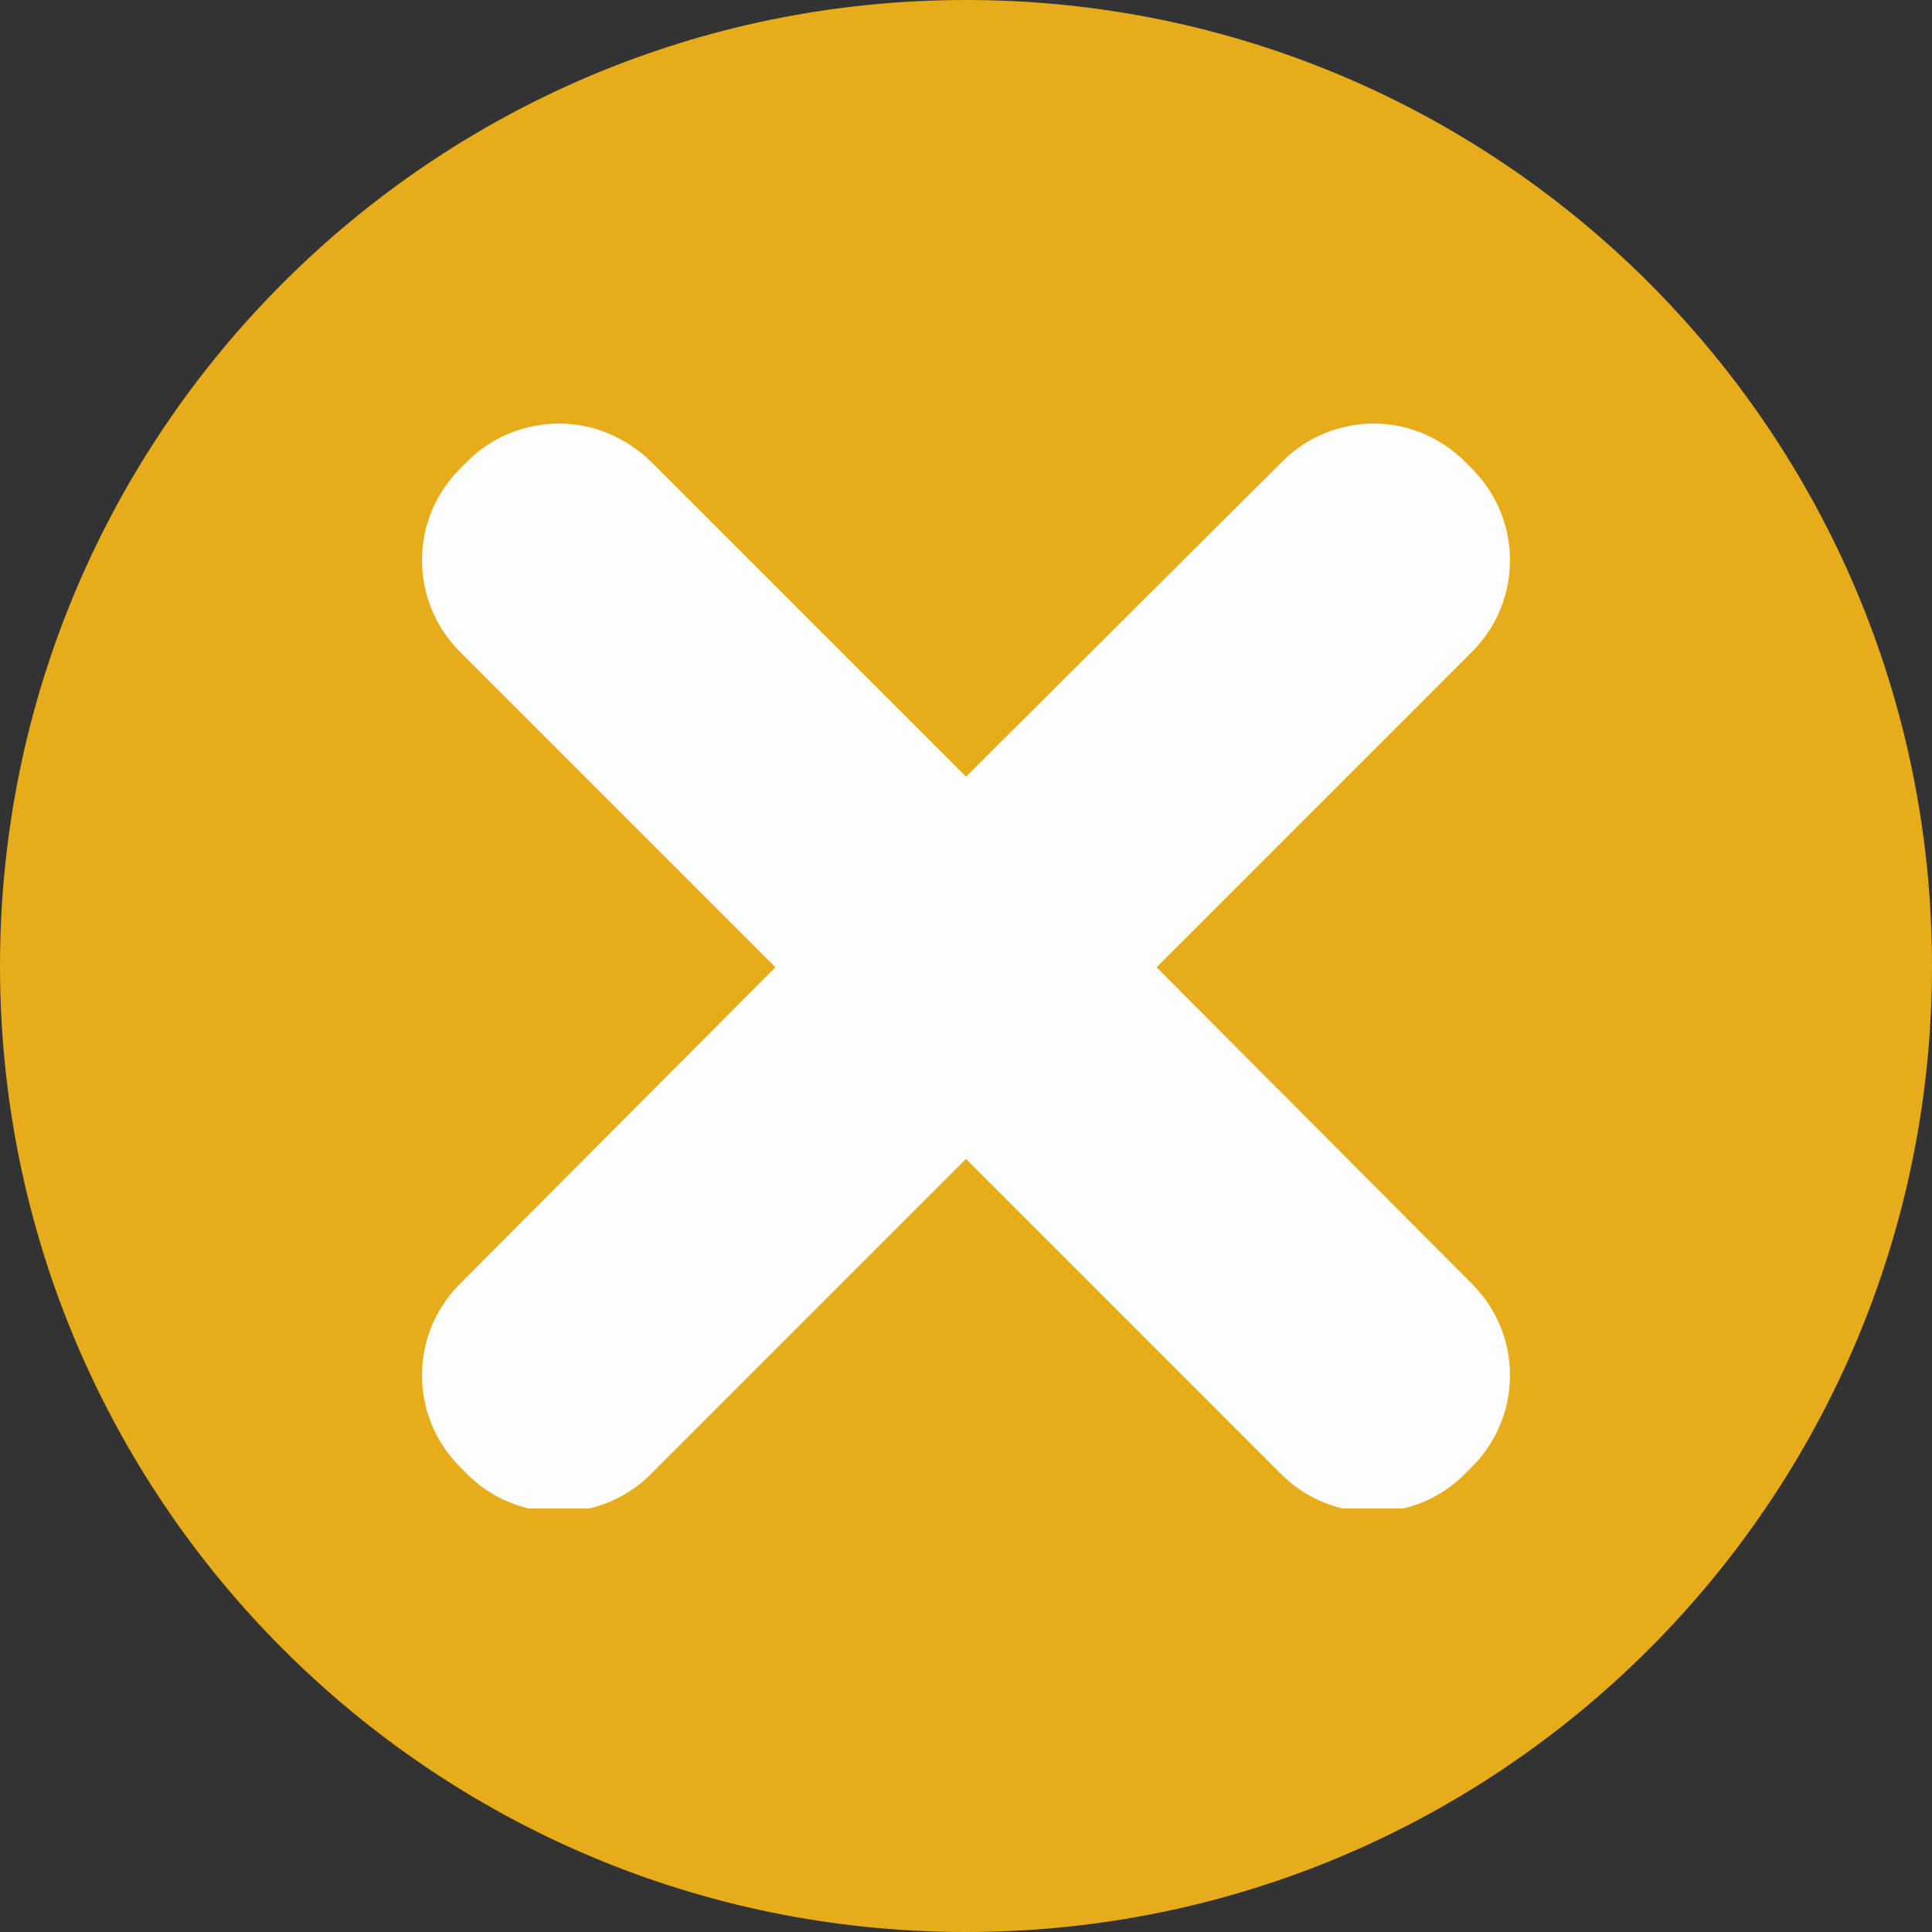
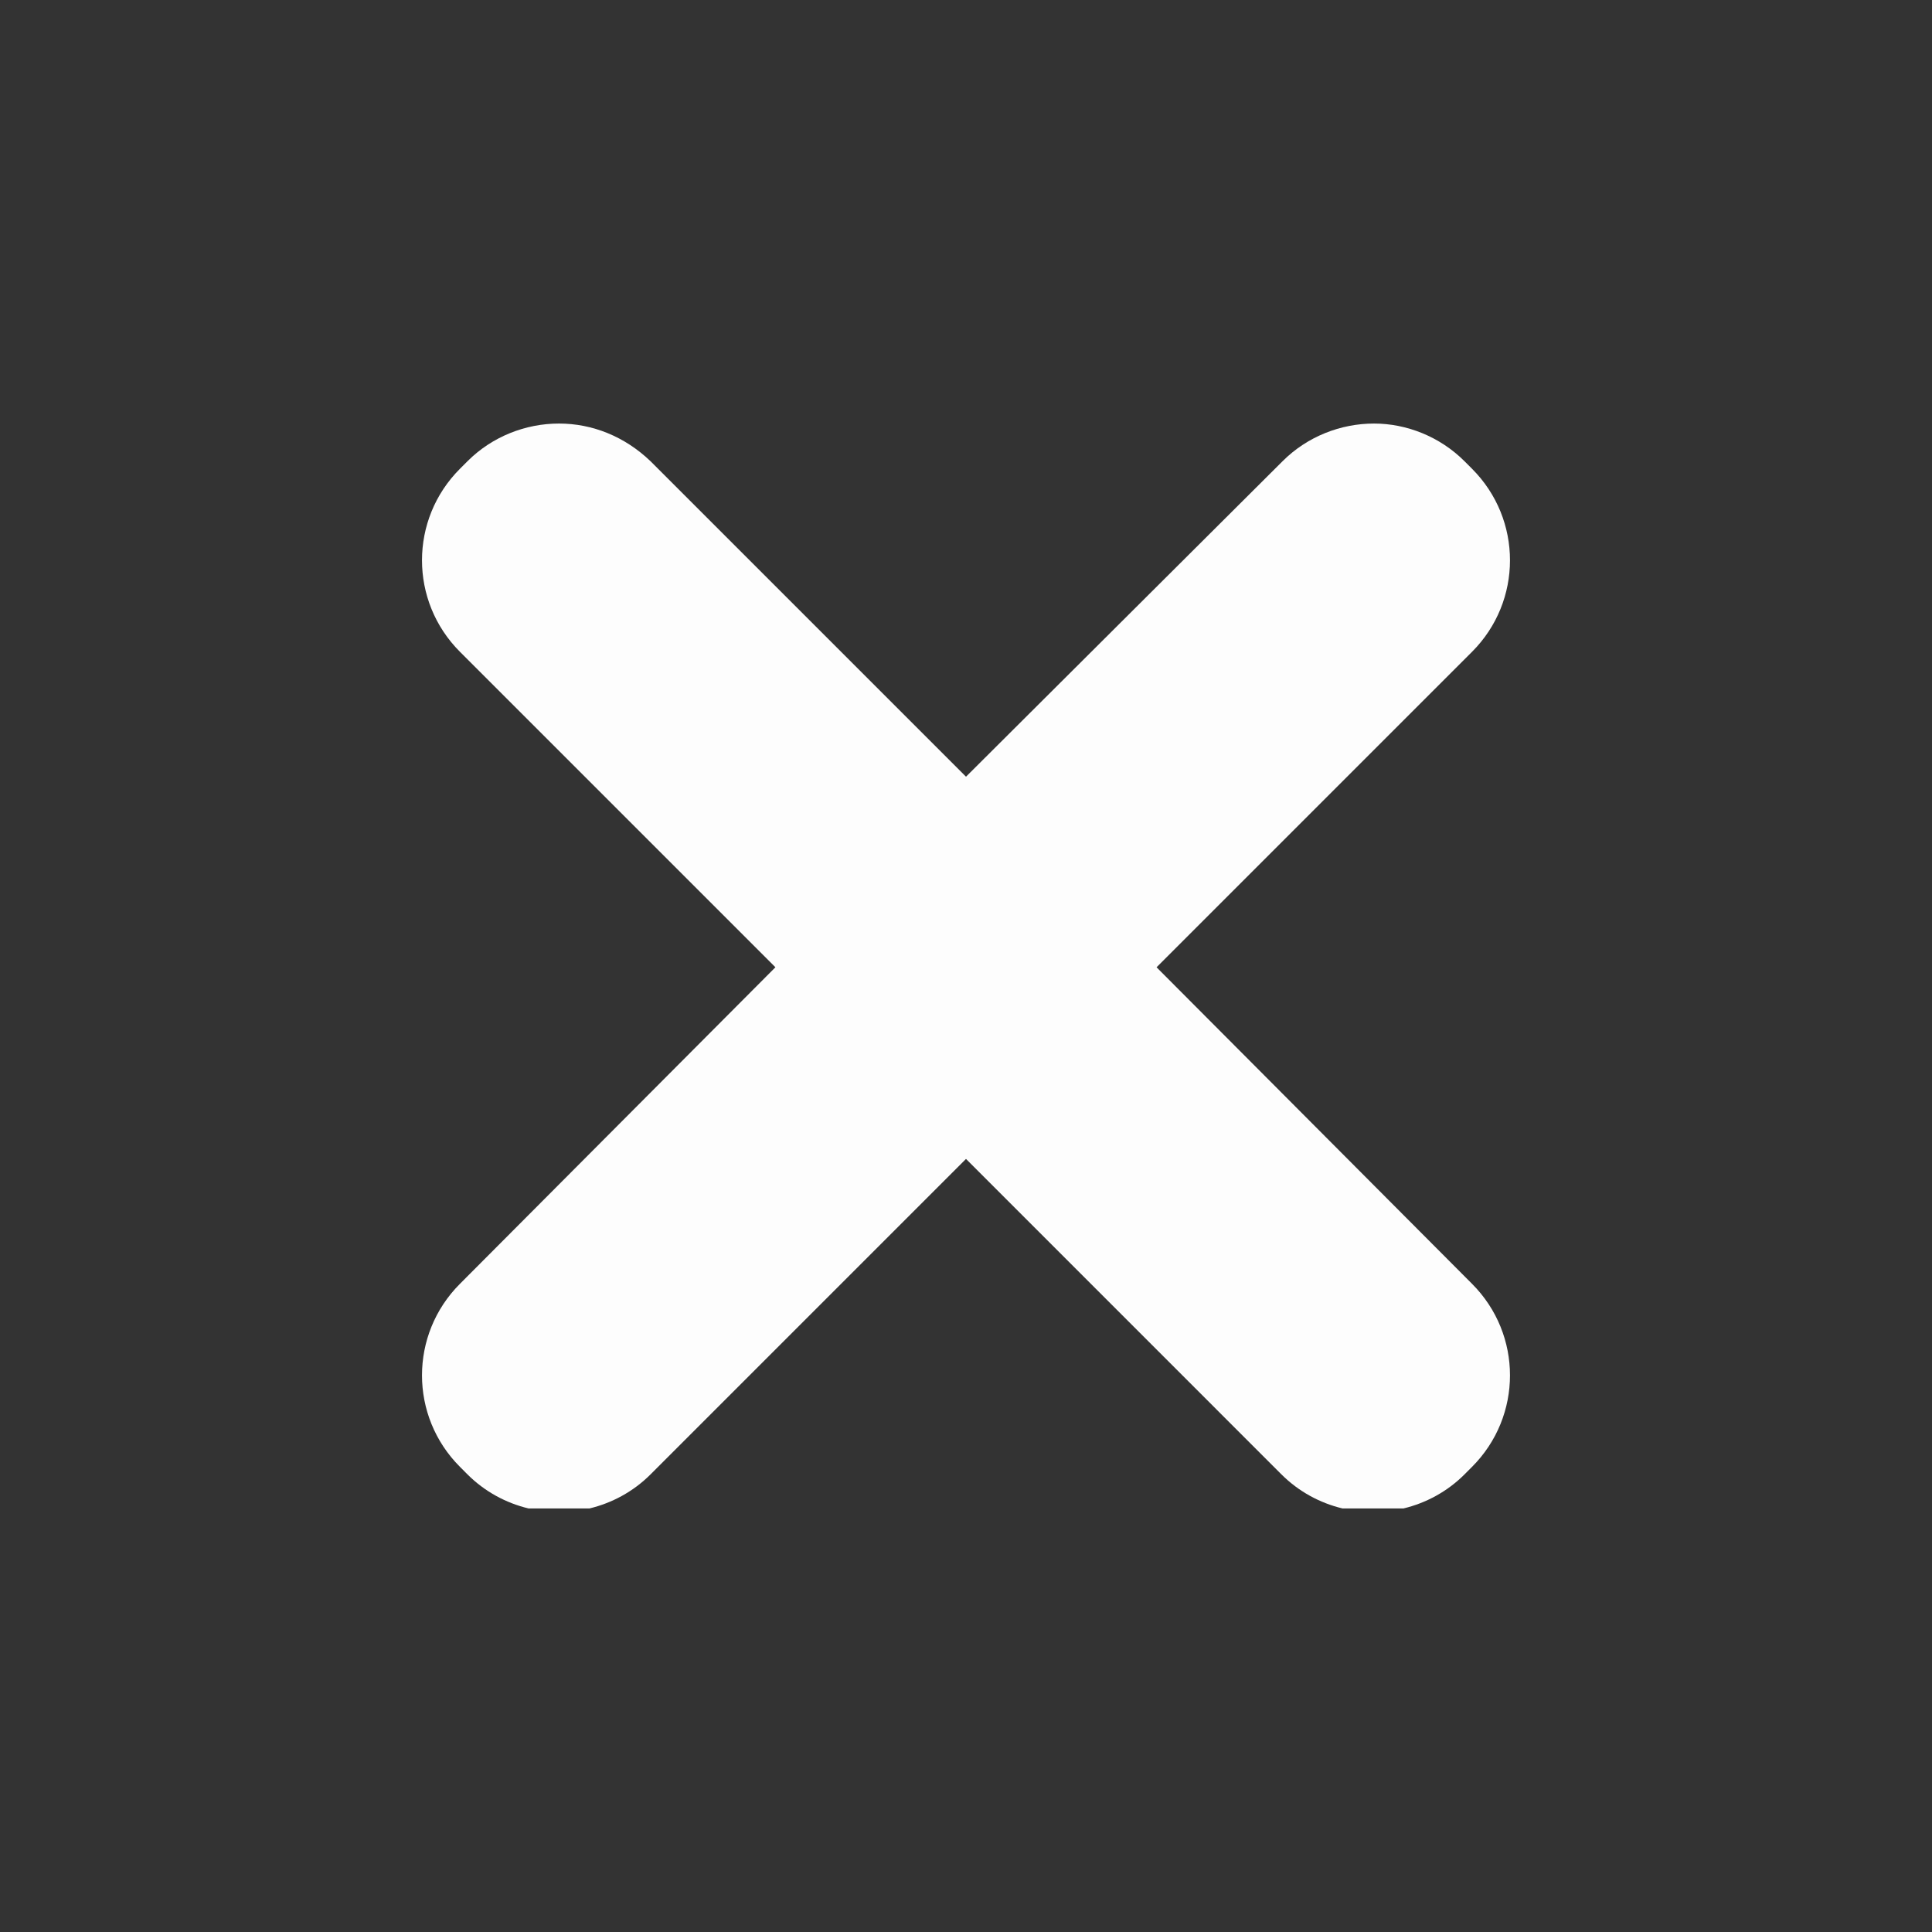
<svg xmlns="http://www.w3.org/2000/svg" version="1.1" id="Warstwa_1" x="0px" y="0px" width="500px" height="500px" viewBox="0 0 500 500" enable-background="new 0 0 500 500" xml:space="preserve">
  <rect x="0" y="0" width="500" height="500" fill="#333333" stroke="none" />
-   <path fill="#E6AC19" d="M250,0C111.928,0,0,111.928,0,250.003C0,388.069,111.928,500,250,500c138.069,0,250-111.931,250-249.997  C500,111.928,388.069,0,250,0" />
  <path fill="#FDFDFD" d="M355.604,109.613c-8.64,0-17.272,3.345-23.68,9.752L250,201.009l-81.644-81.644  c-6.688-6.407-15.046-9.752-23.686-9.752c-8.636,0-17.275,3.345-23.685,9.752l-1.949,1.951c-13.098,13.098-13.098,34.273,0,47.371  l81.641,81.641l-81.641,81.921c-13.098,13.098-13.098,34.272,0,47.37l1.949,1.955c4.443,4.44,9.956,7.41,15.799,8.81h15.772  c5.843-1.399,11.355-4.369,15.799-8.81L250,299.931l81.641,81.644c4.446,4.44,9.956,7.41,15.802,8.81h15.772  c5.84-1.399,11.355-4.369,15.796-8.81l1.949-1.955c13.097-13.098,13.097-34.272,0-47.37l-81.644-81.921l81.644-81.641  c13.097-13.098,13.097-34.273,0-47.371l-1.949-1.951C372.604,112.958,363.965,109.613,355.604,109.613" />
</svg>